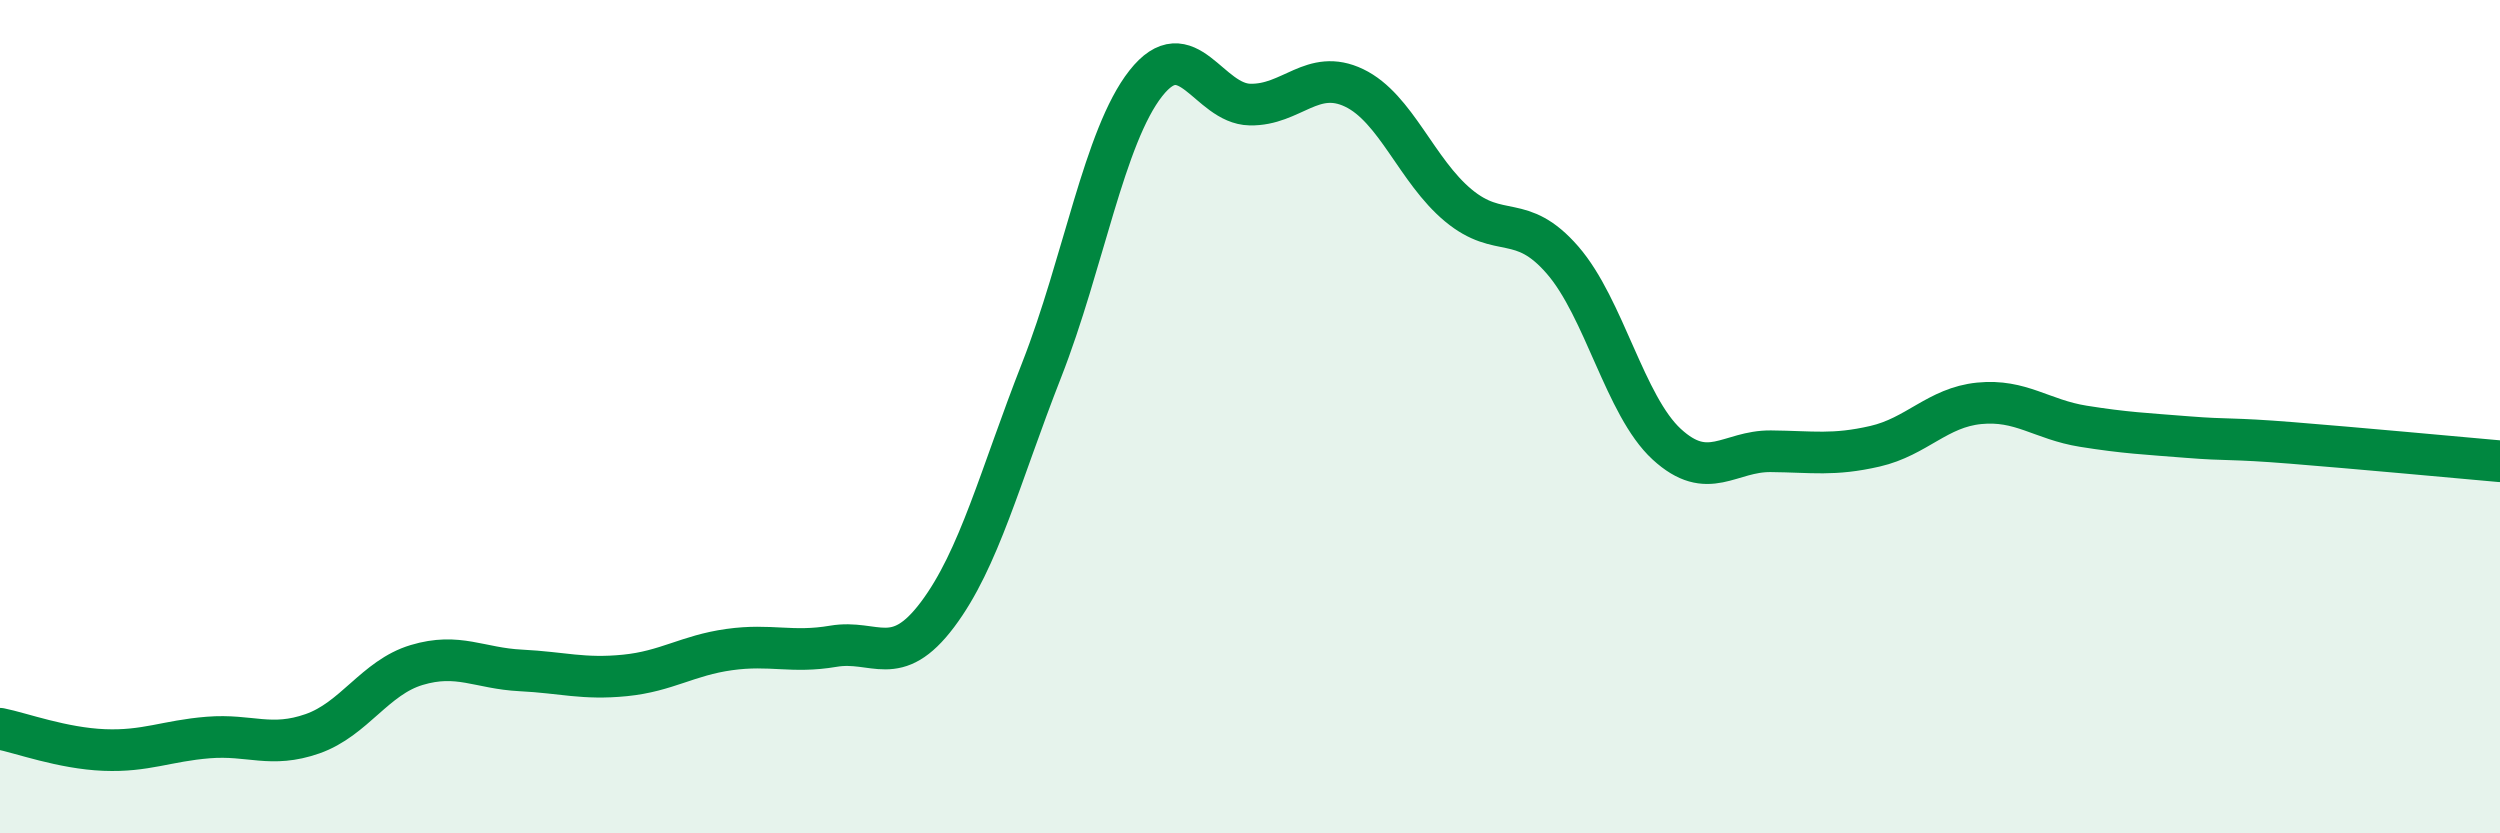
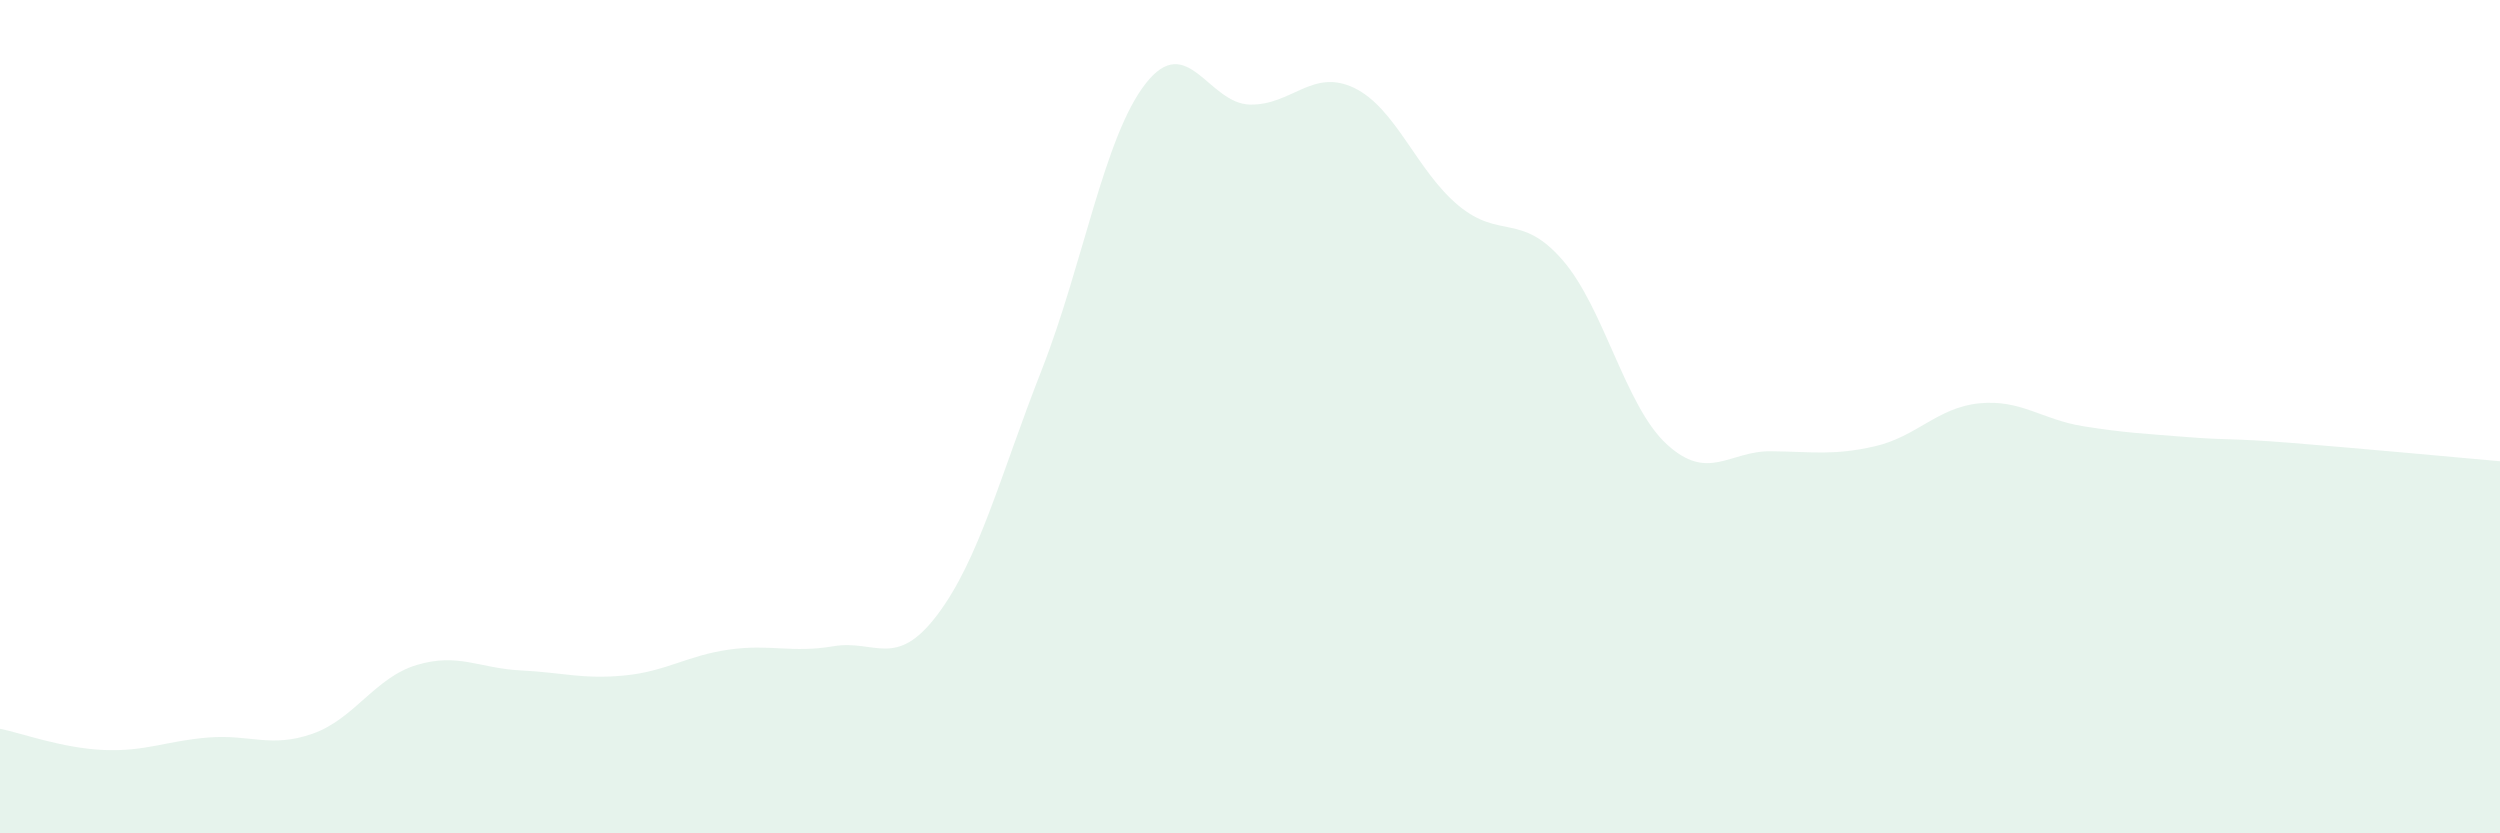
<svg xmlns="http://www.w3.org/2000/svg" width="60" height="20" viewBox="0 0 60 20">
  <path d="M 0,17.49 C 0.5,17.59 1.5,17.96 2.5,18 C 3.5,18.04 4,17.78 5,17.7 C 6,17.62 6.5,17.96 7.5,17.61 C 8.5,17.26 9,16.26 10,15.96 C 11,15.66 11.5,16.04 12.5,16.09 C 13.5,16.14 14,16.31 15,16.21 C 16,16.11 16.5,15.73 17.5,15.59 C 18.5,15.45 19,15.68 20,15.51 C 21,15.34 21.5,16.08 22.5,14.75 C 23.5,13.42 24,11.43 25,8.88 C 26,6.33 26.5,3.27 27.5,2 C 28.5,0.73 29,2.49 30,2.51 C 31,2.53 31.5,1.63 32.5,2.11 C 33.5,2.59 34,4.1 35,4.93 C 36,5.76 36.5,5.09 37.5,6.24 C 38.5,7.39 39,9.74 40,10.66 C 41,11.58 41.5,10.82 42.5,10.83 C 43.5,10.84 44,10.94 45,10.71 C 46,10.48 46.5,9.78 47.5,9.68 C 48.5,9.58 49,10.07 50,10.23 C 51,10.39 51.5,10.41 52.5,10.49 C 53.5,10.57 53.5,10.51 55,10.63 C 56.5,10.75 59,10.98 60,11.07L60 20L0 20Z" fill="#008740" opacity="0.1" stroke-linecap="round" stroke-linejoin="round" />
-   <path d="M 0,17.49 C 0.5,17.59 1.5,17.96 2.5,18 C 3.5,18.04 4,17.78 5,17.7 C 6,17.62 6.5,17.96 7.5,17.61 C 8.5,17.26 9,16.26 10,15.96 C 11,15.66 11.5,16.04 12.5,16.09 C 13.5,16.14 14,16.31 15,16.21 C 16,16.11 16.5,15.73 17.5,15.59 C 18.5,15.45 19,15.68 20,15.51 C 21,15.34 21.5,16.08 22.5,14.75 C 23.5,13.42 24,11.43 25,8.88 C 26,6.33 26.5,3.27 27.5,2 C 28.5,0.73 29,2.49 30,2.51 C 31,2.53 31.5,1.63 32.5,2.11 C 33.5,2.59 34,4.1 35,4.93 C 36,5.76 36.5,5.09 37.5,6.24 C 38.5,7.39 39,9.74 40,10.66 C 41,11.58 41.5,10.82 42.5,10.83 C 43.5,10.84 44,10.94 45,10.71 C 46,10.48 46.5,9.78 47.5,9.68 C 48.5,9.58 49,10.07 50,10.23 C 51,10.39 51.5,10.41 52.5,10.49 C 53.5,10.57 53.5,10.51 55,10.63 C 56.5,10.75 59,10.98 60,11.07" stroke="#008740" stroke-width="1" fill="none" stroke-linecap="round" stroke-linejoin="round" />
</svg>